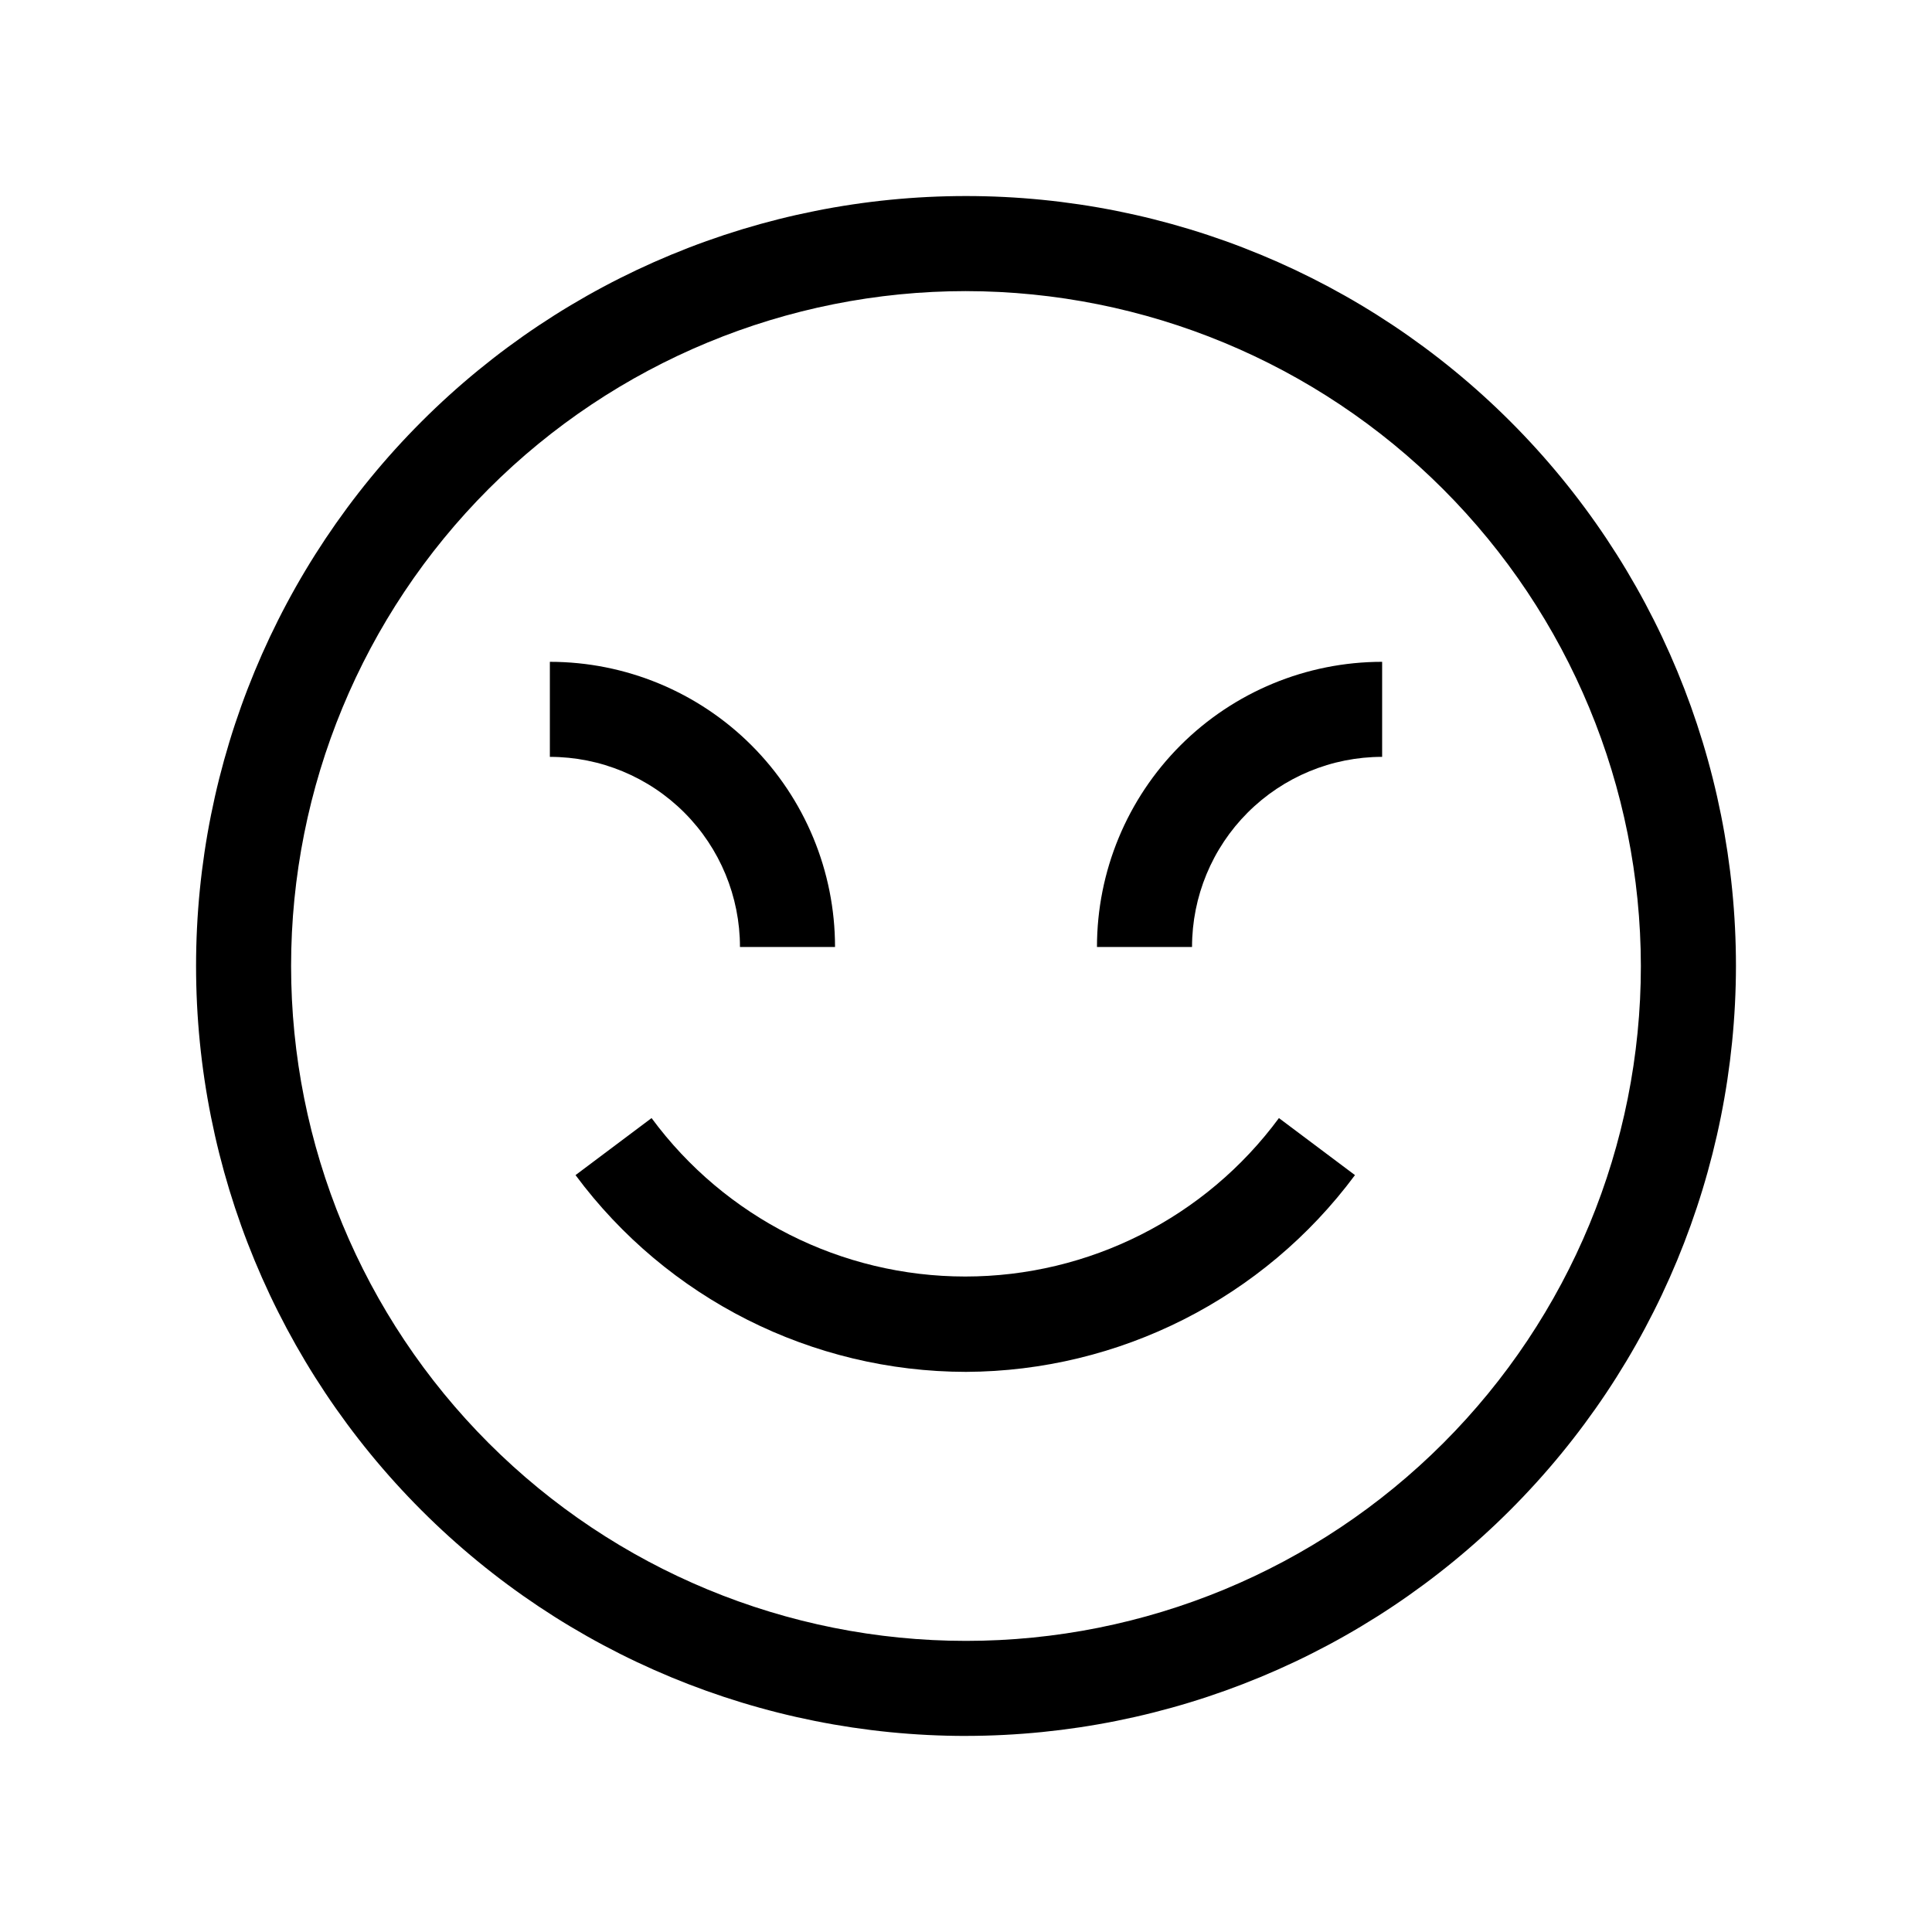
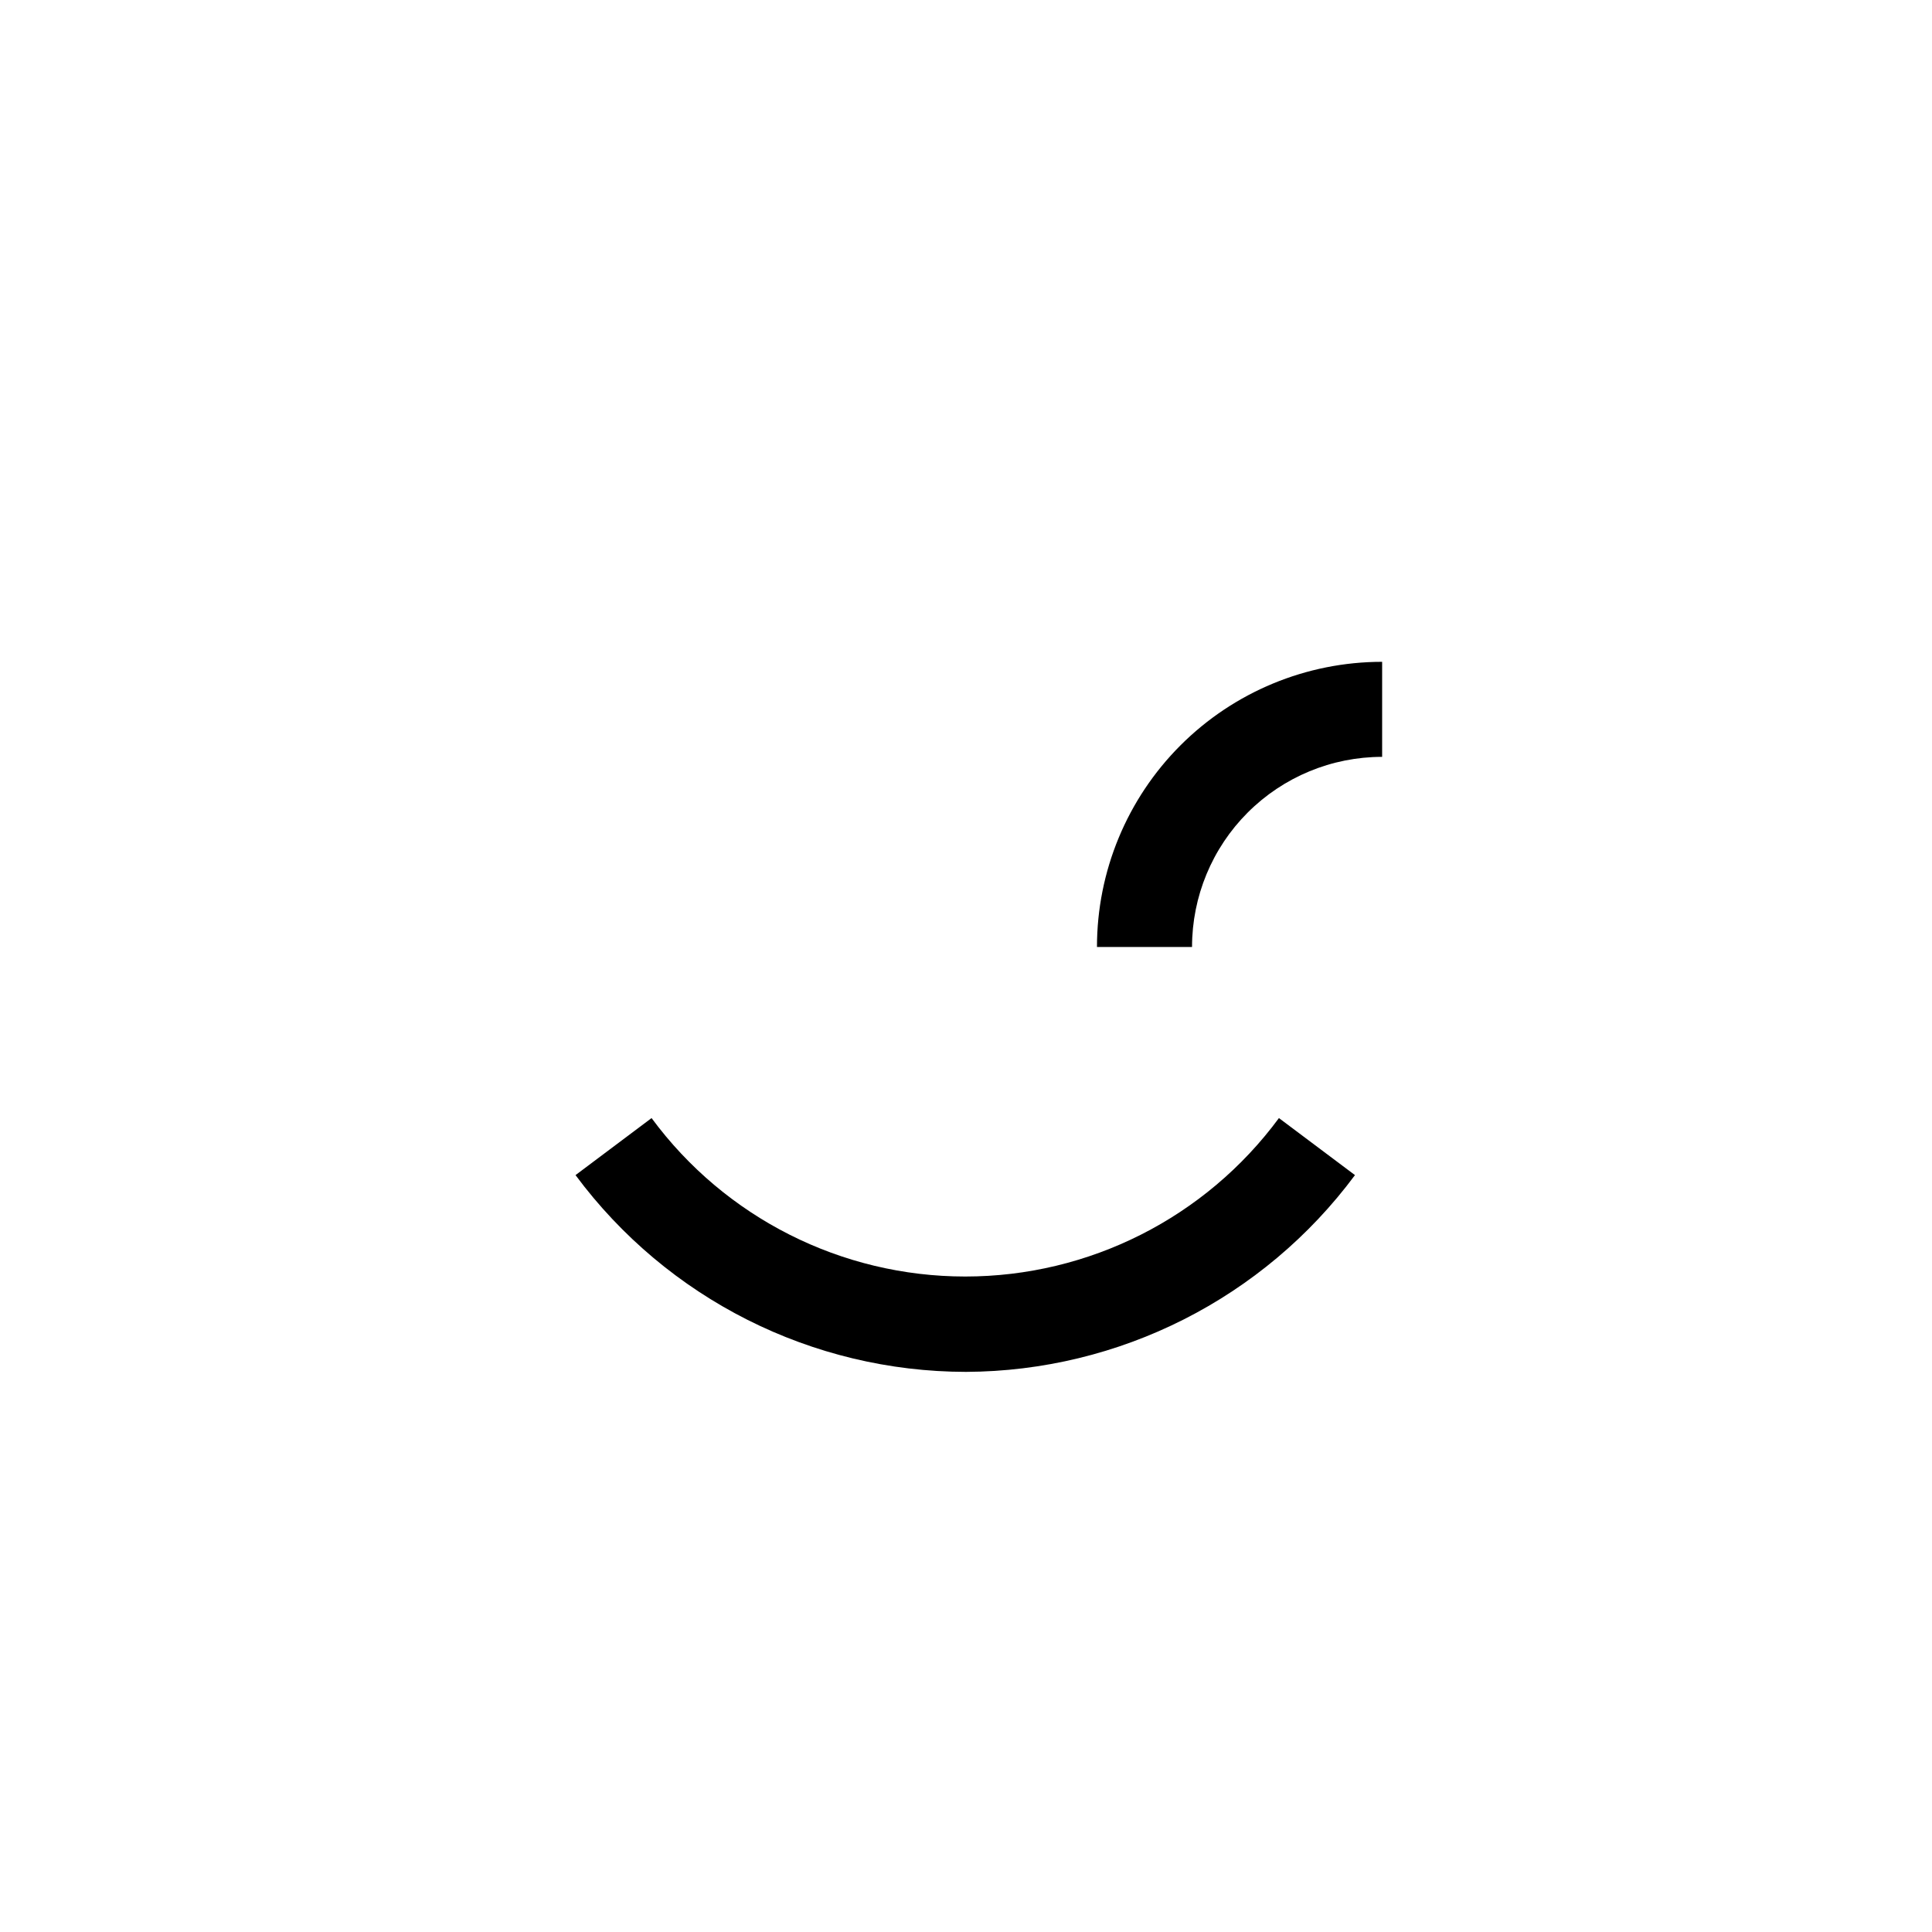
<svg xmlns="http://www.w3.org/2000/svg" fill="#000000" width="800px" height="800px" version="1.1" viewBox="144 144 512 512">
  <g>
-     <path d="m400 604.04c-54.117 0-106.02-21.5-144.28-59.766s-59.762-90.164-59.762-144.28c0-54.117 21.496-106.02 59.762-144.28s90.164-59.762 144.28-59.762c54.113 0 106.01 21.496 144.28 59.762s59.766 90.164 59.766 144.28c-0.066 54.094-21.586 105.95-59.84 144.2-38.25 38.254-90.109 59.773-144.2 59.84zm0-382.89v-0.004c-47.438 0-92.93 18.844-126.47 52.387-33.543 33.539-52.387 79.031-52.387 126.47 0 47.434 18.844 92.926 52.387 126.46 33.539 33.543 79.031 52.387 126.47 52.387 47.434 0 92.926-18.844 126.46-52.387 33.543-33.539 52.387-79.031 52.387-126.46-0.055-47.418-18.914-92.879-52.445-126.41-33.527-33.531-78.988-52.391-126.41-52.445z" />
-     <path d="m365.29 394.96h-25.191c0-13.363-5.305-26.176-14.754-35.625-9.449-9.449-22.262-14.758-35.625-14.758v-25.191 0.004c20.043 0 39.266 7.961 53.438 22.133 14.172 14.172 22.133 33.395 22.133 53.438z" />
    <path d="m459.9 394.96h-25.191c0-20.043 7.961-39.266 22.133-53.438 14.176-14.172 33.395-22.133 53.438-22.133v25.191-0.004c-13.359 0-26.176 5.309-35.625 14.758-9.445 9.449-14.754 22.262-14.754 35.625z" />
    <path d="m400 507.56c-40.801-0.043-79.176-19.379-103.48-52.145l20.152-15.113c19.469 26.402 50.324 41.988 83.129 41.988s63.66-15.586 83.129-41.988l20.152 15.113c-24.227 32.652-62.422 51.973-103.08 52.145z" />
  </g>
</svg>